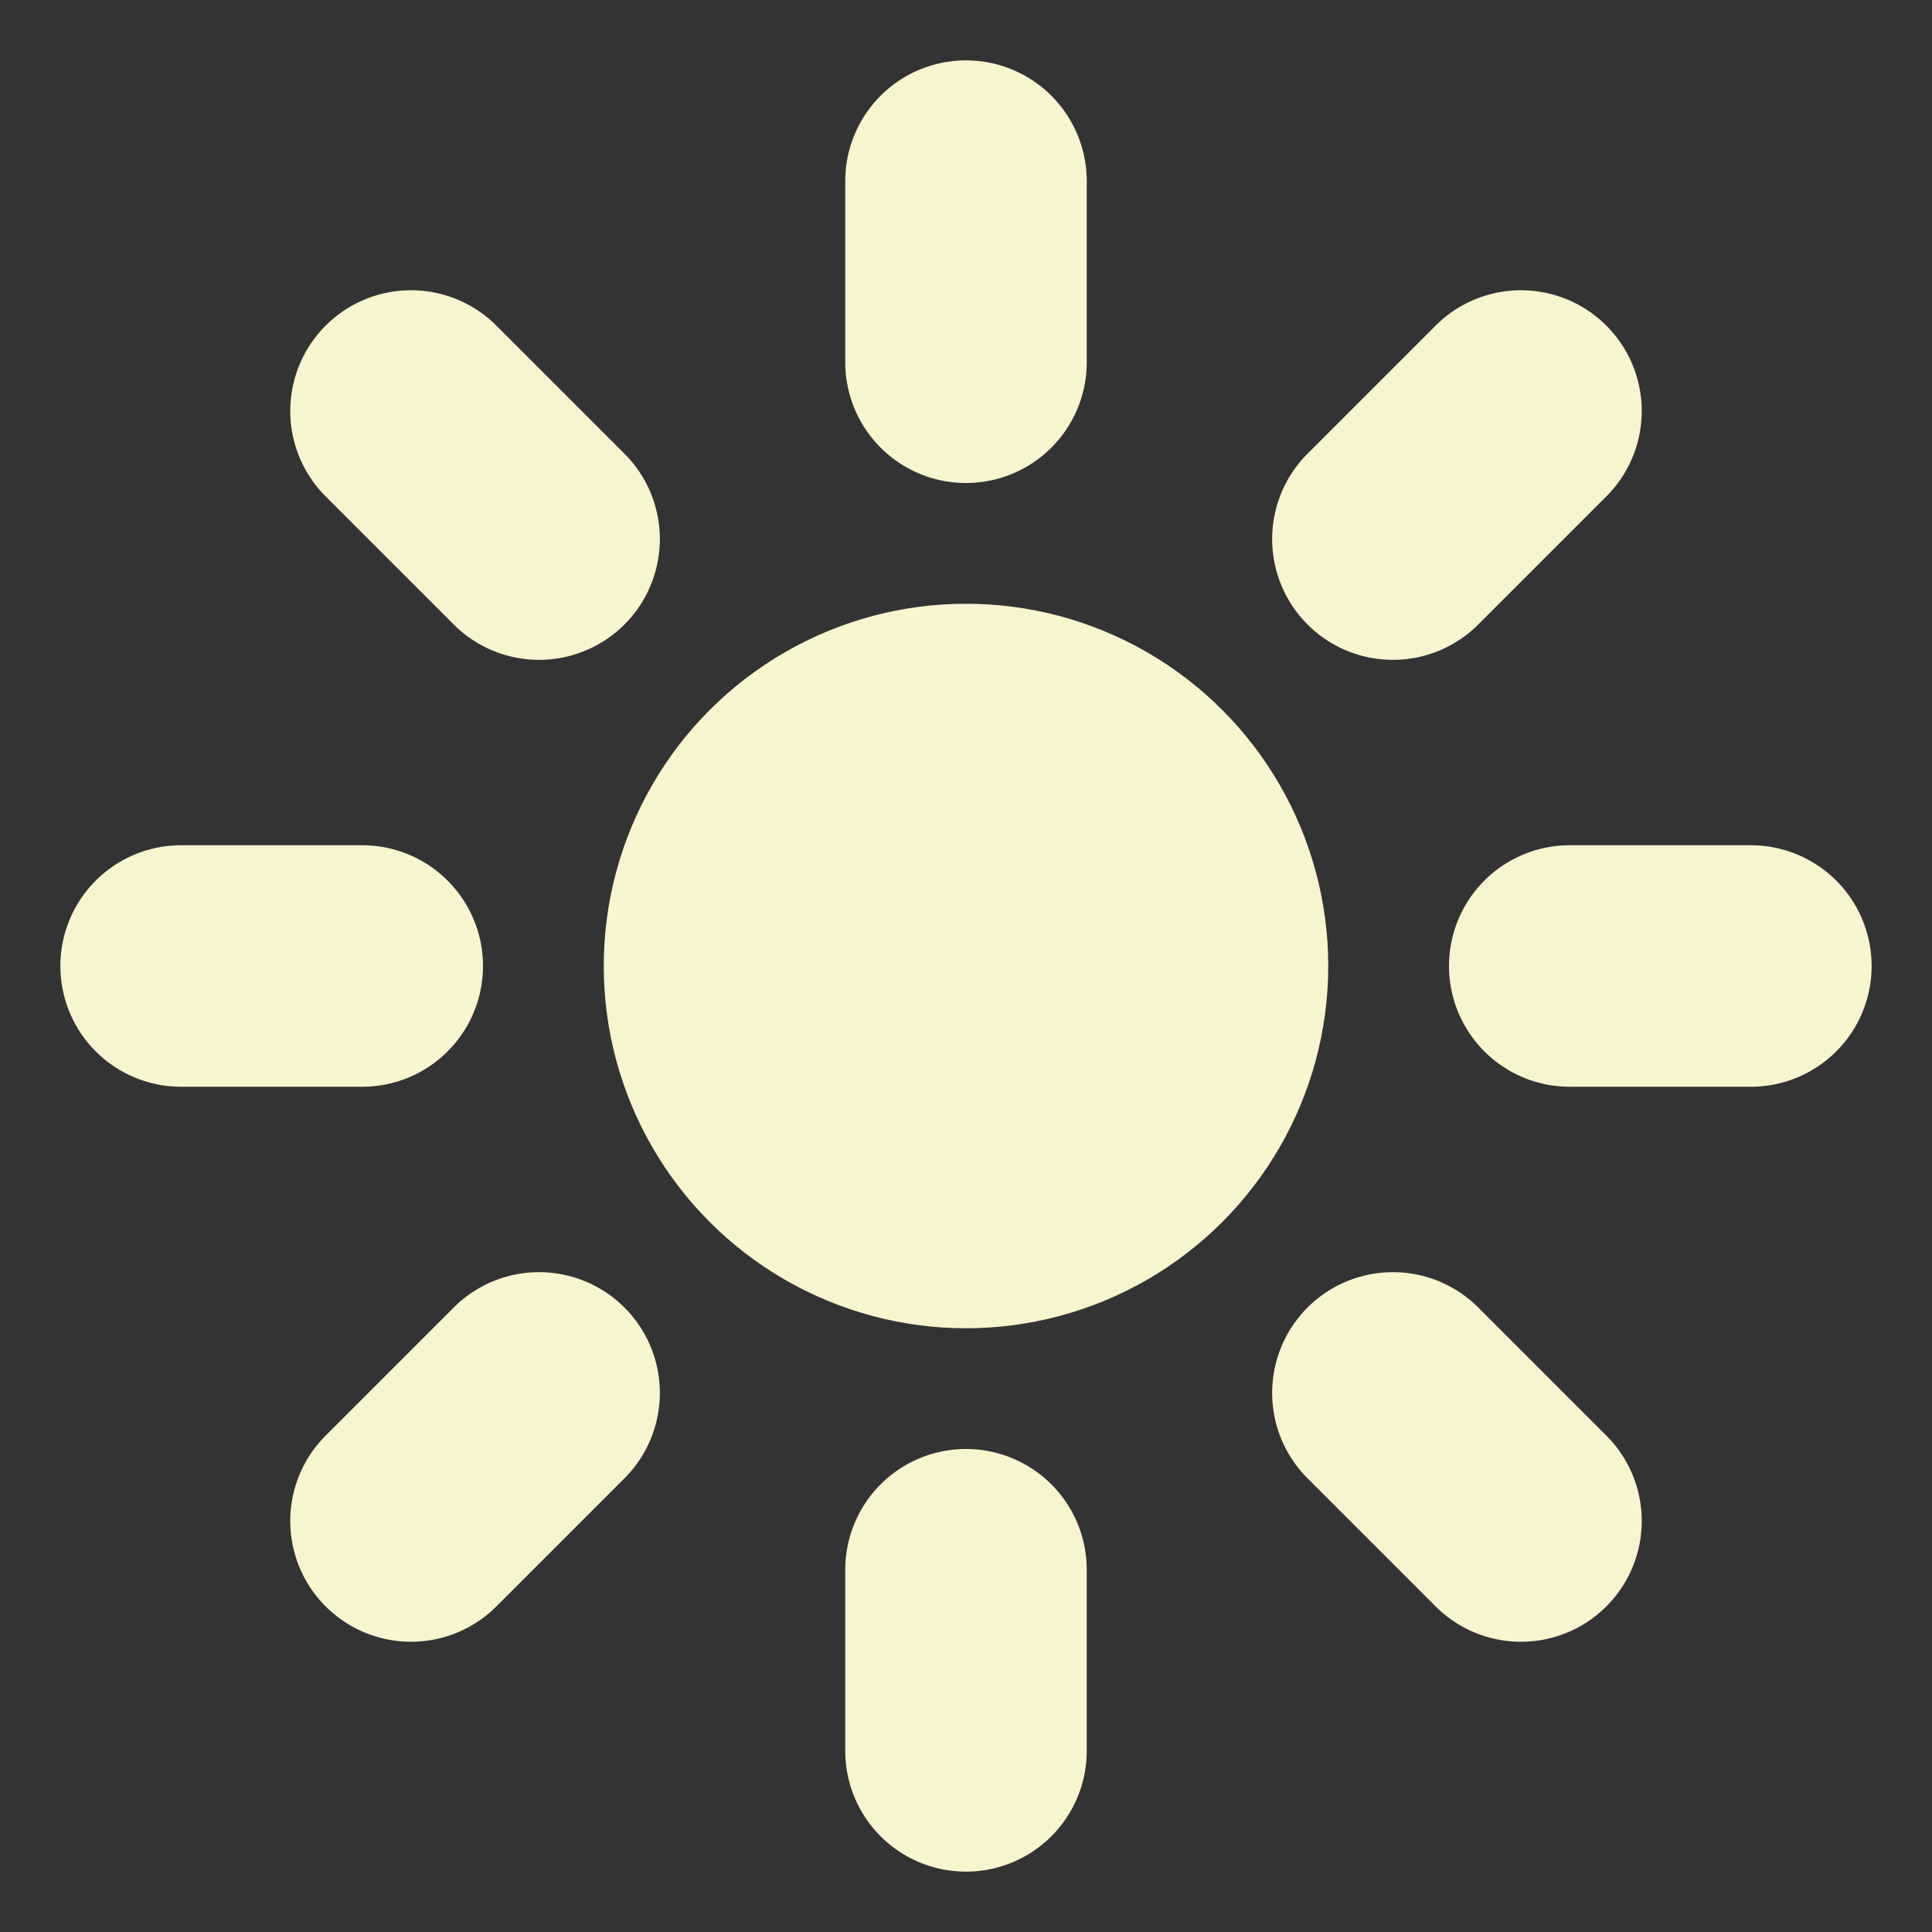
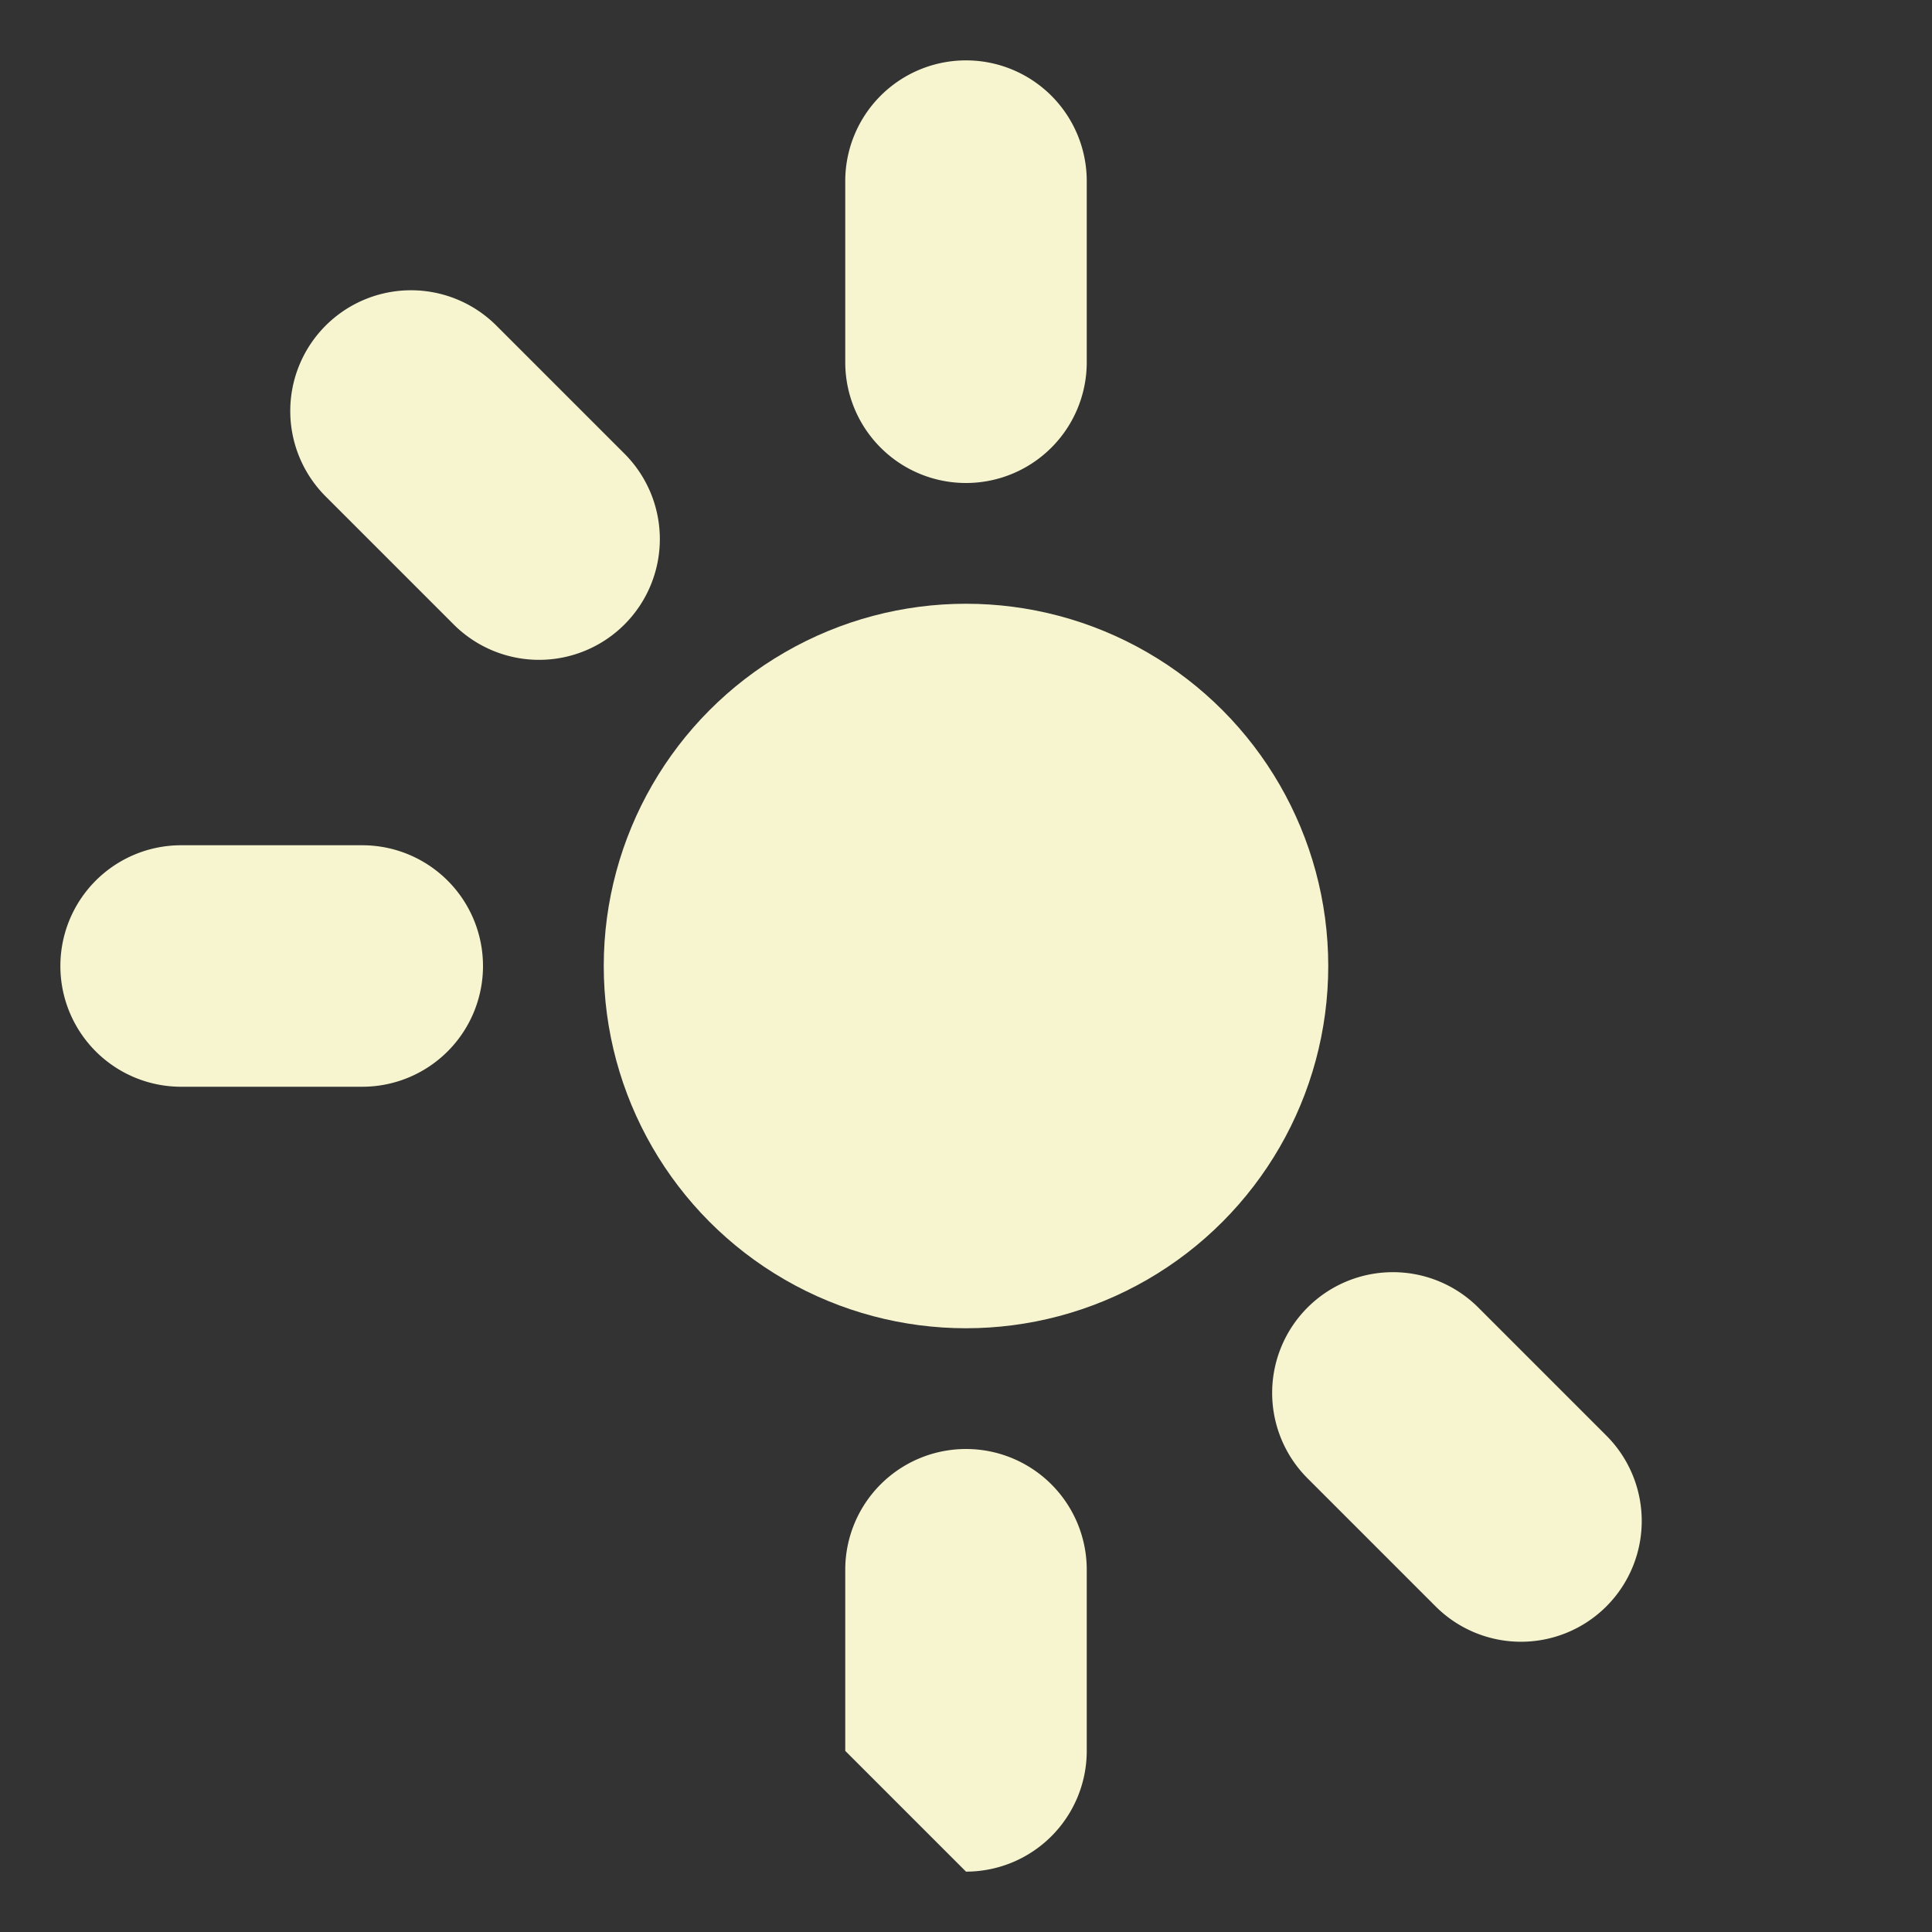
<svg xmlns="http://www.w3.org/2000/svg" xmlns:ns1="http://www.inkscape.org/namespaces/inkscape" xmlns:ns2="http://sodipodi.sourceforge.net/DTD/sodipodi-0.dtd" width="128" height="128" viewBox="0 0 128 128" id="svg2" version="1.1" ns1:version="0.91 r13725" ns1:export-filename="/home/djrm/Projects/godot/tools/editor/icons/icon_gizmo_directional_light.png" ns1:export-xdpi="360" ns1:export-ydpi="360" ns2:docname="icon_gizmo_directional_light.svg">
  <rect x="0" y="0" width="128" height="128" fill="#333333" stroke="none" />
  <defs id="defs4" />
  <ns2:namedview id="base" pagecolor="#ffffff" bordercolor="#666666" borderopacity="1.0" ns1:pageopacity="0.0" ns1:pageshadow="2" ns1:zoom="4" ns1:cx="69.526732" ns1:cy="53.07939" ns1:document-units="px" ns1:current-layer="layer1" showgrid="true" units="px" ns1:snap-bbox="true" ns1:bbox-paths="true" ns1:bbox-nodes="true" ns1:snap-bbox-edge-midpoints="true" ns1:snap-bbox-midpoints="false" ns1:snap-object-midpoints="true" ns1:snap-center="true" ns1:window-width="1920" ns1:window-height="1016" ns1:window-x="0" ns1:window-y="27" ns1:window-maximized="1">
    <ns1:grid type="xygrid" id="grid3336" empspacing="4" />
  </ns2:namedview>
  <g ns1:label="Layer 1" ns1:groupmode="layer" id="layer1" transform="translate(0,-924.362)">
    <circle style="opacity:1;fill:#f7f5cf;fill-opacity:1;stroke:none;stroke-width:2;stroke-linecap:round;stroke-linejoin:round;stroke-miterlimit:4;stroke-dasharray:none;stroke-dashoffset:0;stroke-opacity:1" id="path4156" cx="64" cy="988.362" r="24" />
    <path style="opacity:1;fill:#f7f5cf;fill-opacity:1;stroke:none;stroke-width:2;stroke-linecap:round;stroke-linejoin:round;stroke-miterlimit:4;stroke-dasharray:none;stroke-dashoffset:0;stroke-opacity:1" d="m 64,4 a 8,8 0 0 0 -8,8 l 0,12 a 8,8 0 0 0 8,8 8,8 0 0 0 8,-8 L 72,12 A 8,8 0 0 0 64,4 Z" transform="translate(0,924.362)" id="rect4169" ns1:connector-curvature="0" ns1:transform-center-y="-46" />
-     <path ns1:connector-curvature="0" id="path4148" d="m 124,988.362 a 8,8 0 0 0 -8,-8 l -12,0 a 8,8 0 0 0 -8,8 8,8 0 0 0 8,8 l 12,0 a 8,8 0 0 0 8,-8 z" style="opacity:1;fill:#f7f5cf;fill-opacity:1;stroke:none;stroke-width:2;stroke-linecap:round;stroke-linejoin:round;stroke-miterlimit:4;stroke-dasharray:none;stroke-dashoffset:0;stroke-opacity:1" ns1:transform-center-x="-46" />
-     <path style="opacity:1;fill:#f7f5cf;fill-opacity:1;stroke:none;stroke-width:2;stroke-linecap:round;stroke-linejoin:round;stroke-miterlimit:4;stroke-dasharray:none;stroke-dashoffset:0;stroke-opacity:1" d="m 64,1048.362 a 8,8 0 0 0 8,-8 l 0,-12 a 8,8 0 0 0 -8,-8 8,8 0 0 0 -8,8 l 0,12 a 8,8 0 0 0 8,8 z" id="path4150" ns1:connector-curvature="0" ns1:transform-center-y="46" />
+     <path style="opacity:1;fill:#f7f5cf;fill-opacity:1;stroke:none;stroke-width:2;stroke-linecap:round;stroke-linejoin:round;stroke-miterlimit:4;stroke-dasharray:none;stroke-dashoffset:0;stroke-opacity:1" d="m 64,1048.362 a 8,8 0 0 0 8,-8 l 0,-12 a 8,8 0 0 0 -8,-8 8,8 0 0 0 -8,8 l 0,12 z" id="path4150" ns1:connector-curvature="0" ns1:transform-center-y="46" />
    <path ns1:connector-curvature="0" id="path4152" d="m 4,988.362 a 8,8 0 0 0 8,8 l 12,0 a 8,8 0 0 0 8,-8 8,8 0 0 0 -8,-8 l -12,0 a 8,8 0 0 0 -8,8 z" style="opacity:1;fill:#f7f5cf;fill-opacity:1;stroke:none;stroke-width:2;stroke-linecap:round;stroke-linejoin:round;stroke-miterlimit:4;stroke-dasharray:none;stroke-dashoffset:0;stroke-opacity:1" ns1:transform-center-x="46" />
-     <path ns1:transform-center-y="-32.526909" ns1:connector-curvature="0" id="path4154" d="m 106.426,945.936 a 8,8 0 0 0 -11.314,0 l -8.485,8.485 a 8,8 0 0 0 0,11.314 8,8 0 0 0 11.314,0 l 8.485,-8.485 a 8,8 0 0 0 0,-11.314 z" style="opacity:1;fill:#f7f5cf;fill-opacity:1;stroke:none;stroke-width:2;stroke-linecap:round;stroke-linejoin:round;stroke-miterlimit:4;stroke-dasharray:none;stroke-dashoffset:0;stroke-opacity:1" ns1:transform-center-x="-32.526906" />
    <path ns1:transform-center-x="-32.526906" style="opacity:1;fill:#f7f5cf;fill-opacity:1;stroke:none;stroke-width:2;stroke-linecap:round;stroke-linejoin:round;stroke-miterlimit:4;stroke-dasharray:none;stroke-dashoffset:0;stroke-opacity:1" d="m 106.426,1030.789 a 8,8 0 0 0 0,-11.314 l -8.485,-8.485 a 8,8 0 0 0 -11.314,0 8,8 0 0 0 0,11.314 l 8.485,8.485 a 8,8 0 0 0 11.314,0 z" id="path4157" ns1:connector-curvature="0" ns1:transform-center-y="32.526894" />
-     <path ns1:transform-center-y="32.526893" ns1:connector-curvature="0" id="path4159" d="m 21.574,1030.789 a 8,8 0 0 0 11.314,0 l 8.485,-8.485 a 8,8 0 0 0 0,-11.314 8,8 0 0 0 -11.314,0 l -8.485,8.485 a 8,8 0 0 0 0,11.314 z" style="opacity:1;fill:#f7f5cf;fill-opacity:1;stroke:none;stroke-width:2;stroke-linecap:round;stroke-linejoin:round;stroke-miterlimit:4;stroke-dasharray:none;stroke-dashoffset:0;stroke-opacity:1" ns1:transform-center-x="32.526905" />
    <path ns1:transform-center-x="32.526905" style="opacity:1;fill:#f7f5cf;fill-opacity:1;stroke:none;stroke-width:2;stroke-linecap:round;stroke-linejoin:round;stroke-miterlimit:4;stroke-dasharray:none;stroke-dashoffset:0;stroke-opacity:1" d="m 21.574,945.936 a 8,8 0 0 0 0,11.314 l 8.485,8.485 a 8,8 0 0 0 11.314,0 8,8 0 0 0 0,-11.314 l -8.485,-8.485 a 8,8 0 0 0 -11.314,0 z" id="path4161" ns1:connector-curvature="0" ns1:transform-center-y="-32.526908" />
  </g>
</svg>